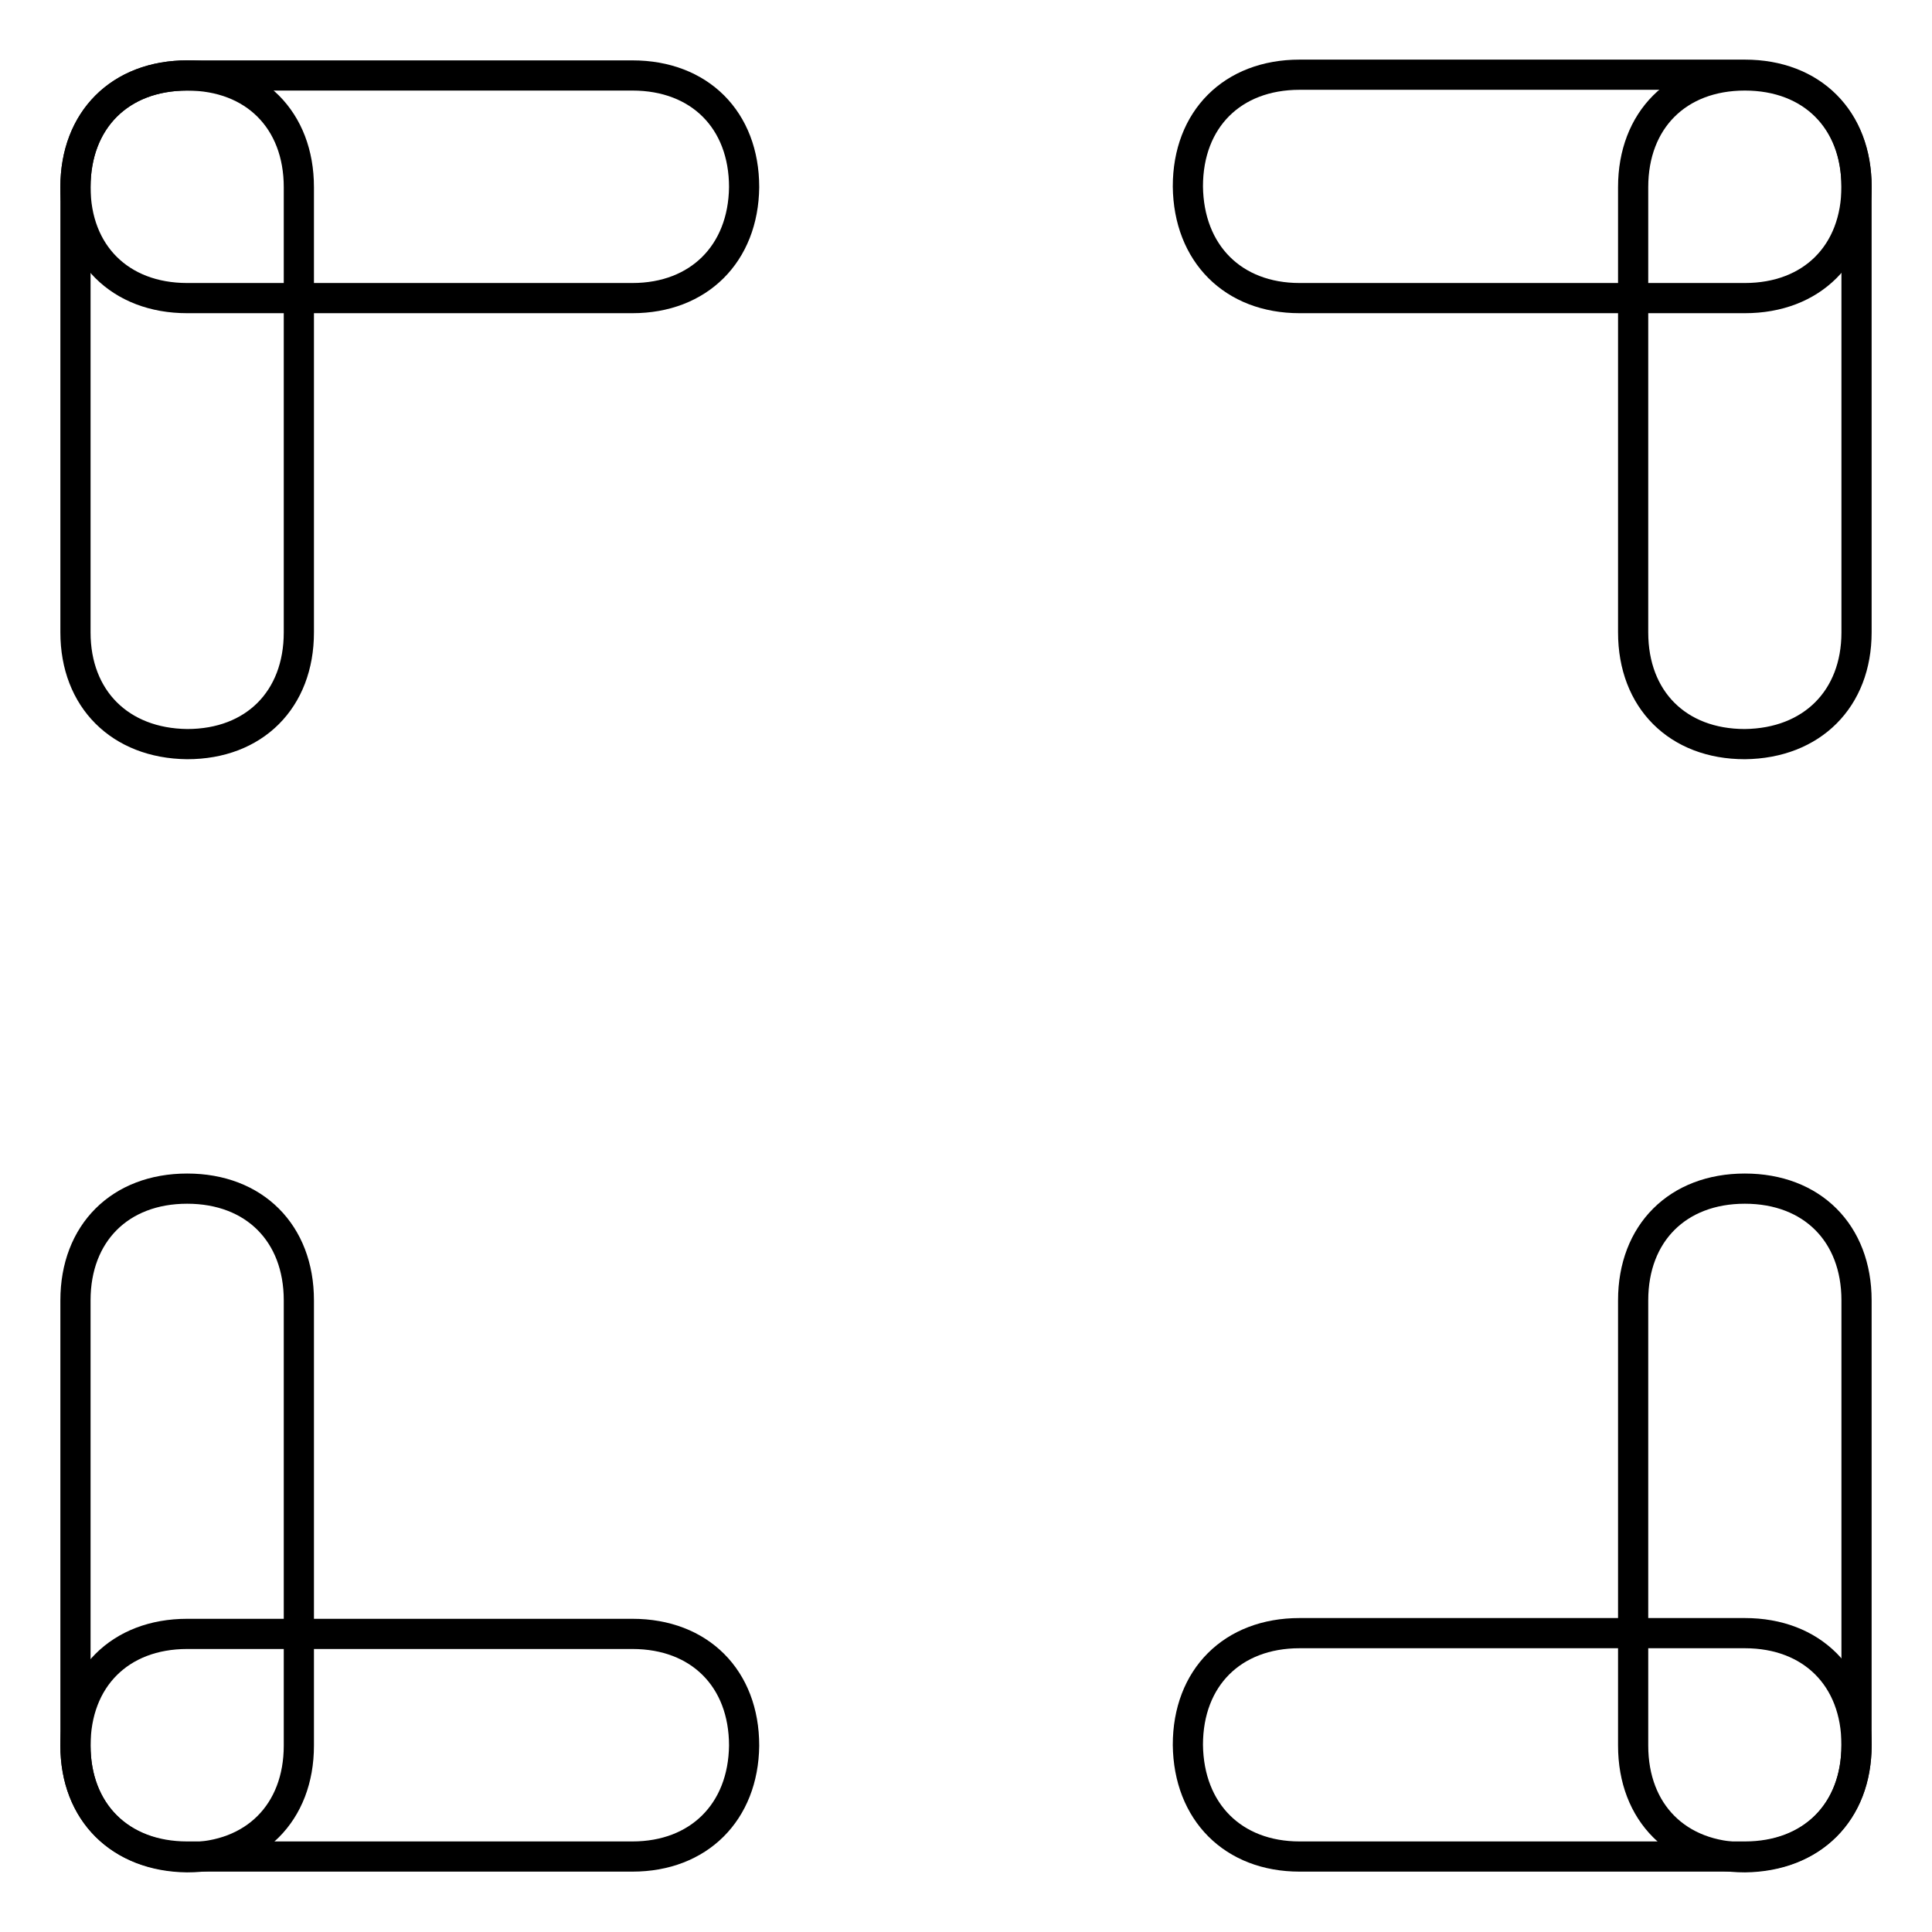
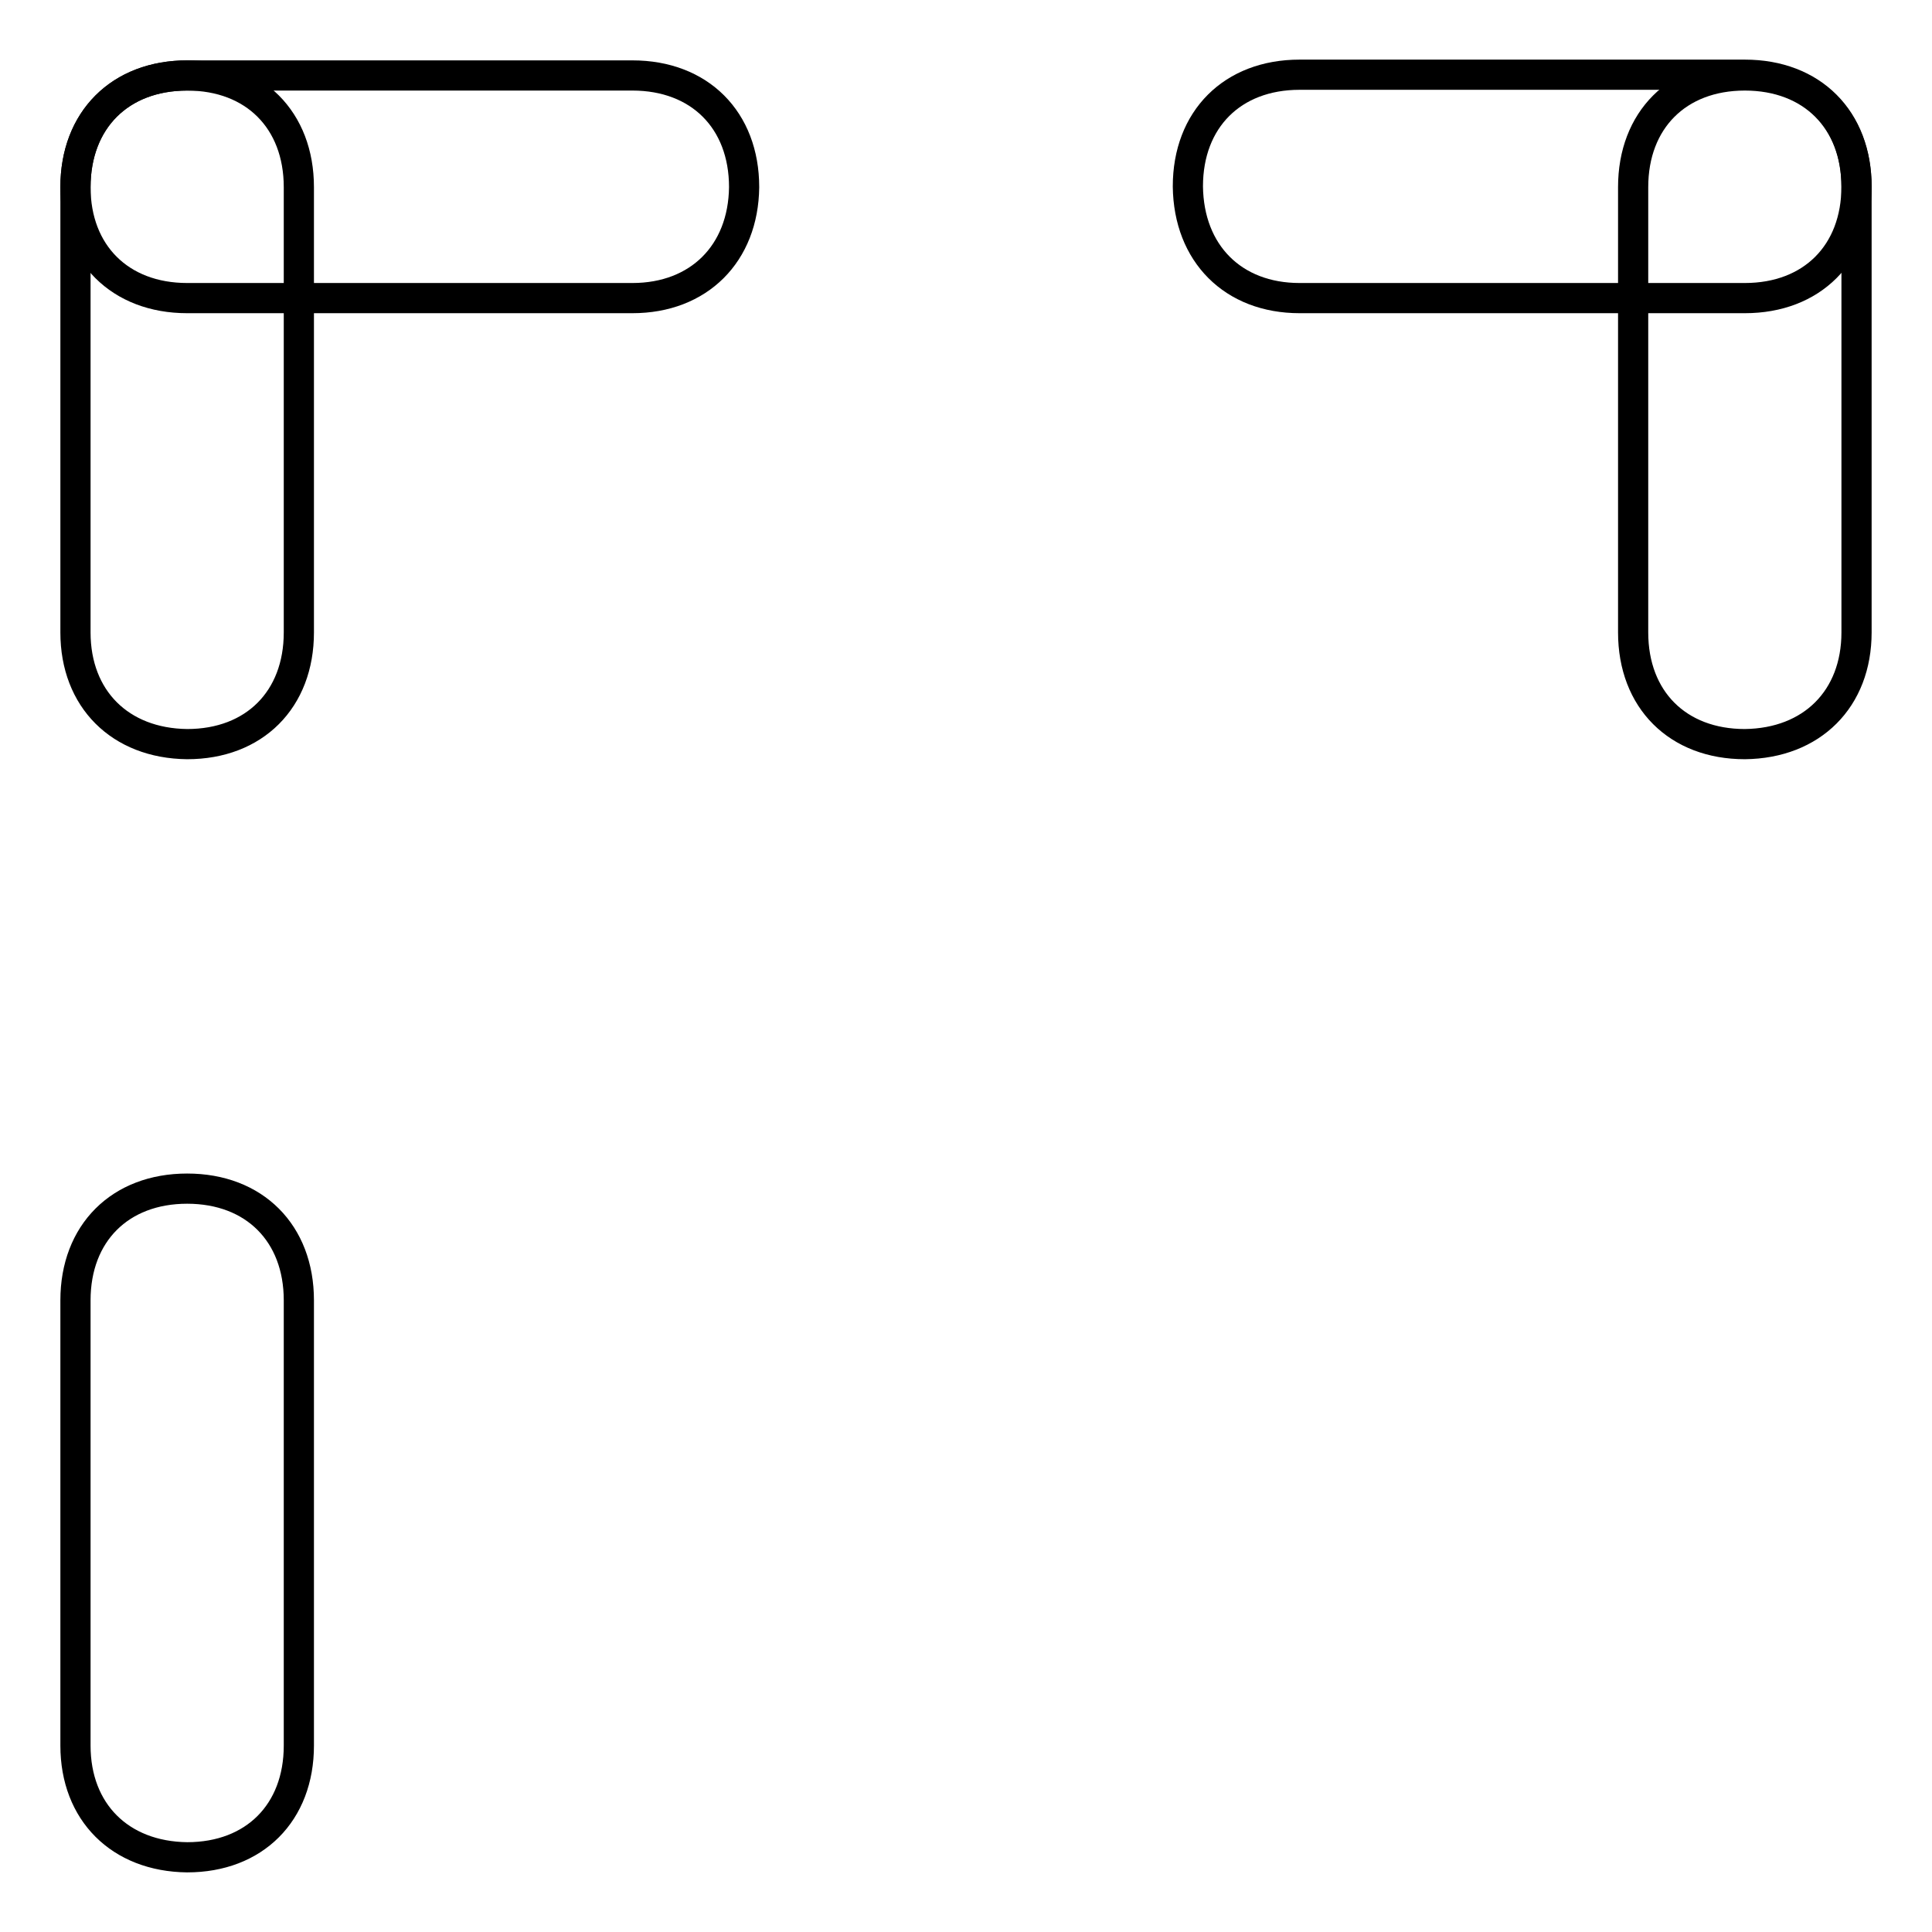
<svg xmlns="http://www.w3.org/2000/svg" version="1.1" x="0px" y="0px" viewBox="0 0 256 256" enable-background="new 0 0 256 256" xml:space="preserve">
  <g>
    <g>
      <path stroke-width="4" fill-opacity="0" stroke="#000000" d="M83.8,39.5h-59c-8.9,0-14.8-5.9-14.8-14.7l0,0C10,15.9,15.9,10,24.8,10h59c8.9,0,14.8,5.9,14.8,14.8l0,0C98.5,33.6,92.6,39.5,83.8,39.5z" />
      <path stroke-width="4" fill-opacity="0" stroke="#000000" d="M10,83.8v-59C10,15.9,15.9,10,24.8,10l0,0c8.9,0,14.8,5.9,14.8,14.8v59c0,8.9-5.9,14.8-14.8,14.8l0,0C15.9,98.5,10,92.6,10,83.8z" />
      <path stroke-width="4" fill-opacity="0" stroke="#000000" d="M10,231.3v-59c0-8.9,5.9-14.8,14.8-14.8l0,0c8.9,0,14.8,5.9,14.8,14.8v59c0,8.9-5.9,14.8-14.8,14.8l0,0C15.9,246,10,240.1,10,231.3z" />
-       <path stroke-width="4" fill-opacity="0" stroke="#000000" d="M83.8,246h-59c-8.9,0-14.8-5.9-14.8-14.7l0,0c0-8.9,5.9-14.8,14.8-14.8h59c8.9,0,14.8,5.9,14.8,14.8l0,0C98.5,240.1,92.6,246,83.8,246z" />
      <path stroke-width="4" fill-opacity="0" stroke="#000000" d="M172.2,39.5h59c8.9,0,14.8-5.9,14.8-14.8l0,0c0-8.9-5.9-14.8-14.8-14.8h-59c-8.9,0-14.8,5.9-14.8,14.8l0,0C157.5,33.6,163.4,39.5,172.2,39.5z" />
      <path stroke-width="4" fill-opacity="0" stroke="#000000" d="M246,83.8v-59c0-8.9-5.9-14.8-14.8-14.8l0,0c-8.9,0-14.8,5.9-14.8,14.8v59c0,8.9,5.9,14.8,14.8,14.8l0,0C240.1,98.5,246,92.6,246,83.8z" />
-       <path stroke-width="4" fill-opacity="0" stroke="#000000" d="M246,231.3v-59c0-8.9-5.9-14.8-14.8-14.8l0,0c-8.9,0-14.8,5.9-14.8,14.8v59c0,8.9,5.9,14.8,14.8,14.8l0,0C240.1,246,246,240.1,246,231.3z" />
-       <path stroke-width="4" fill-opacity="0" stroke="#000000" d="M172.2,246h59c8.9,0,14.8-5.9,14.8-14.8l0,0c0-8.9-5.9-14.8-14.8-14.8h-59c-8.9,0-14.8,5.9-14.8,14.8l0,0C157.5,240.1,163.4,246,172.2,246z" />
    </g>
  </g>
</svg>